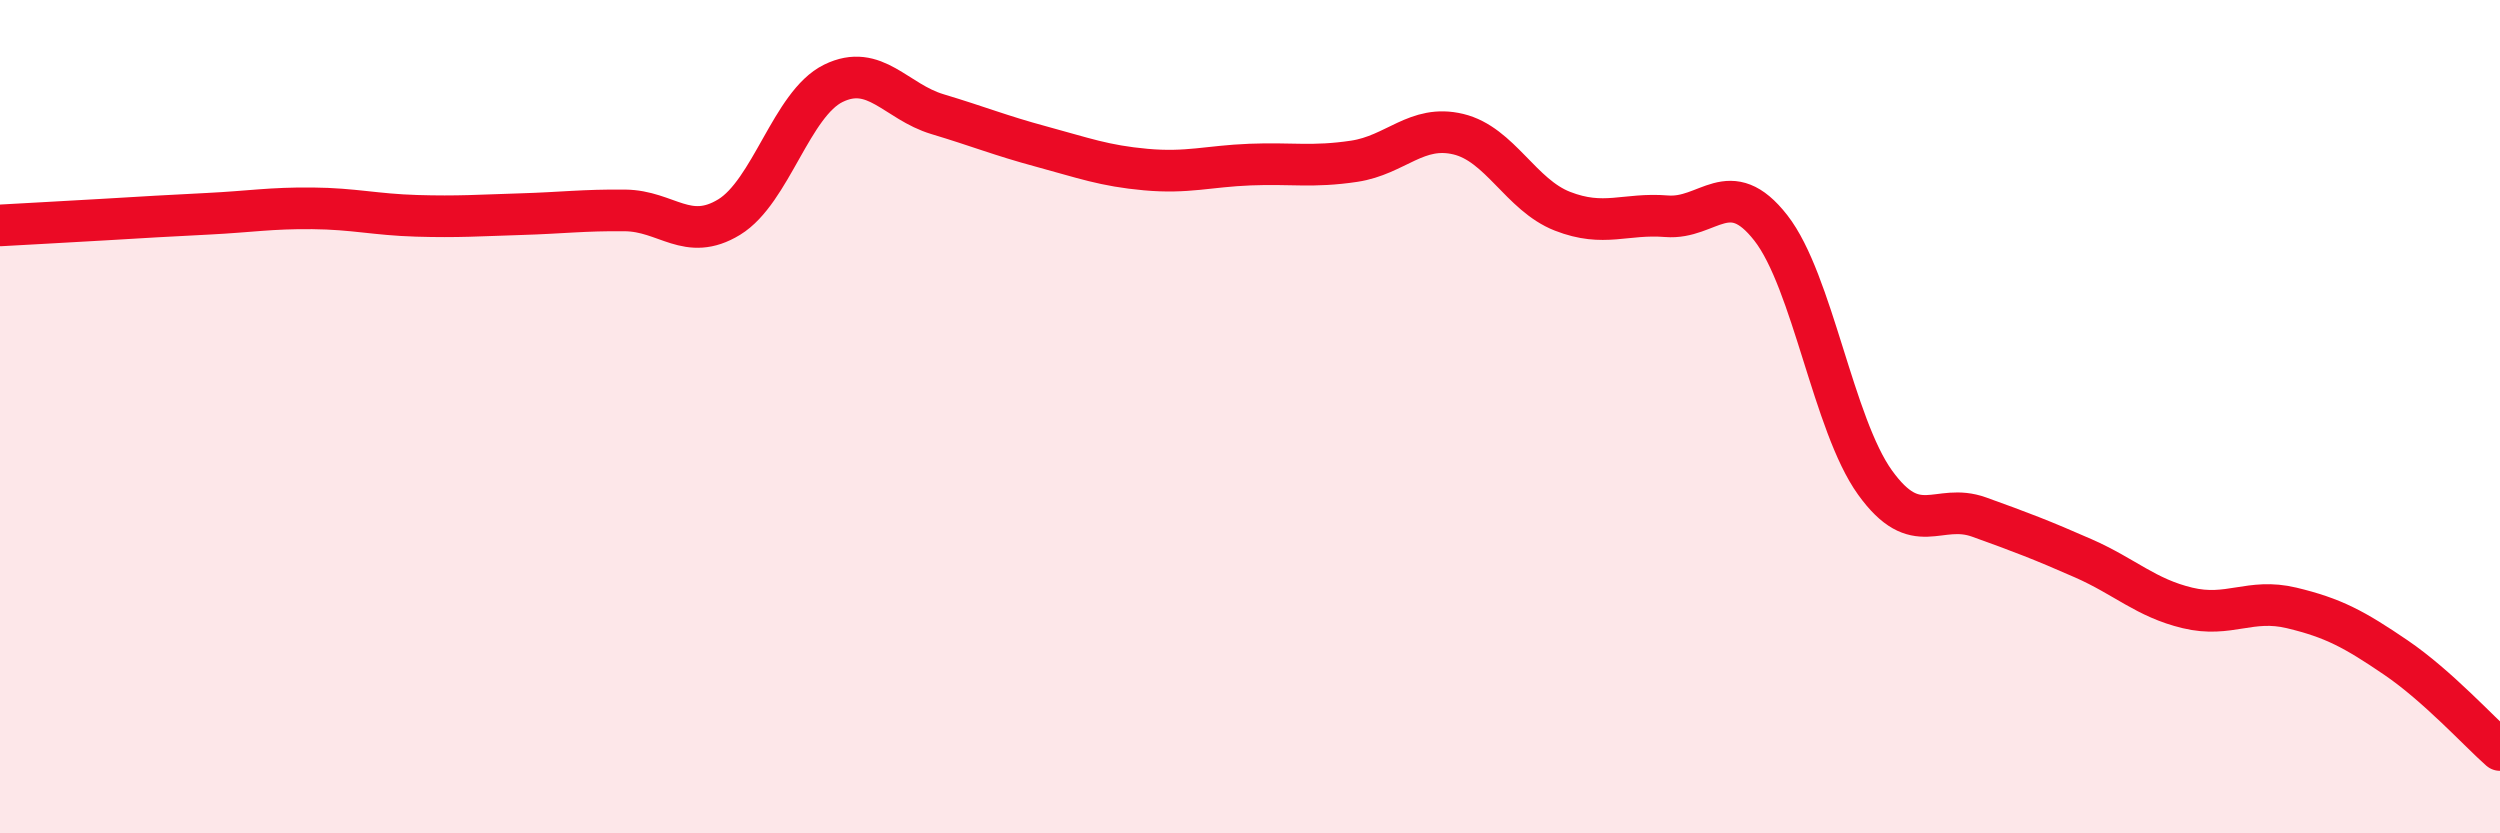
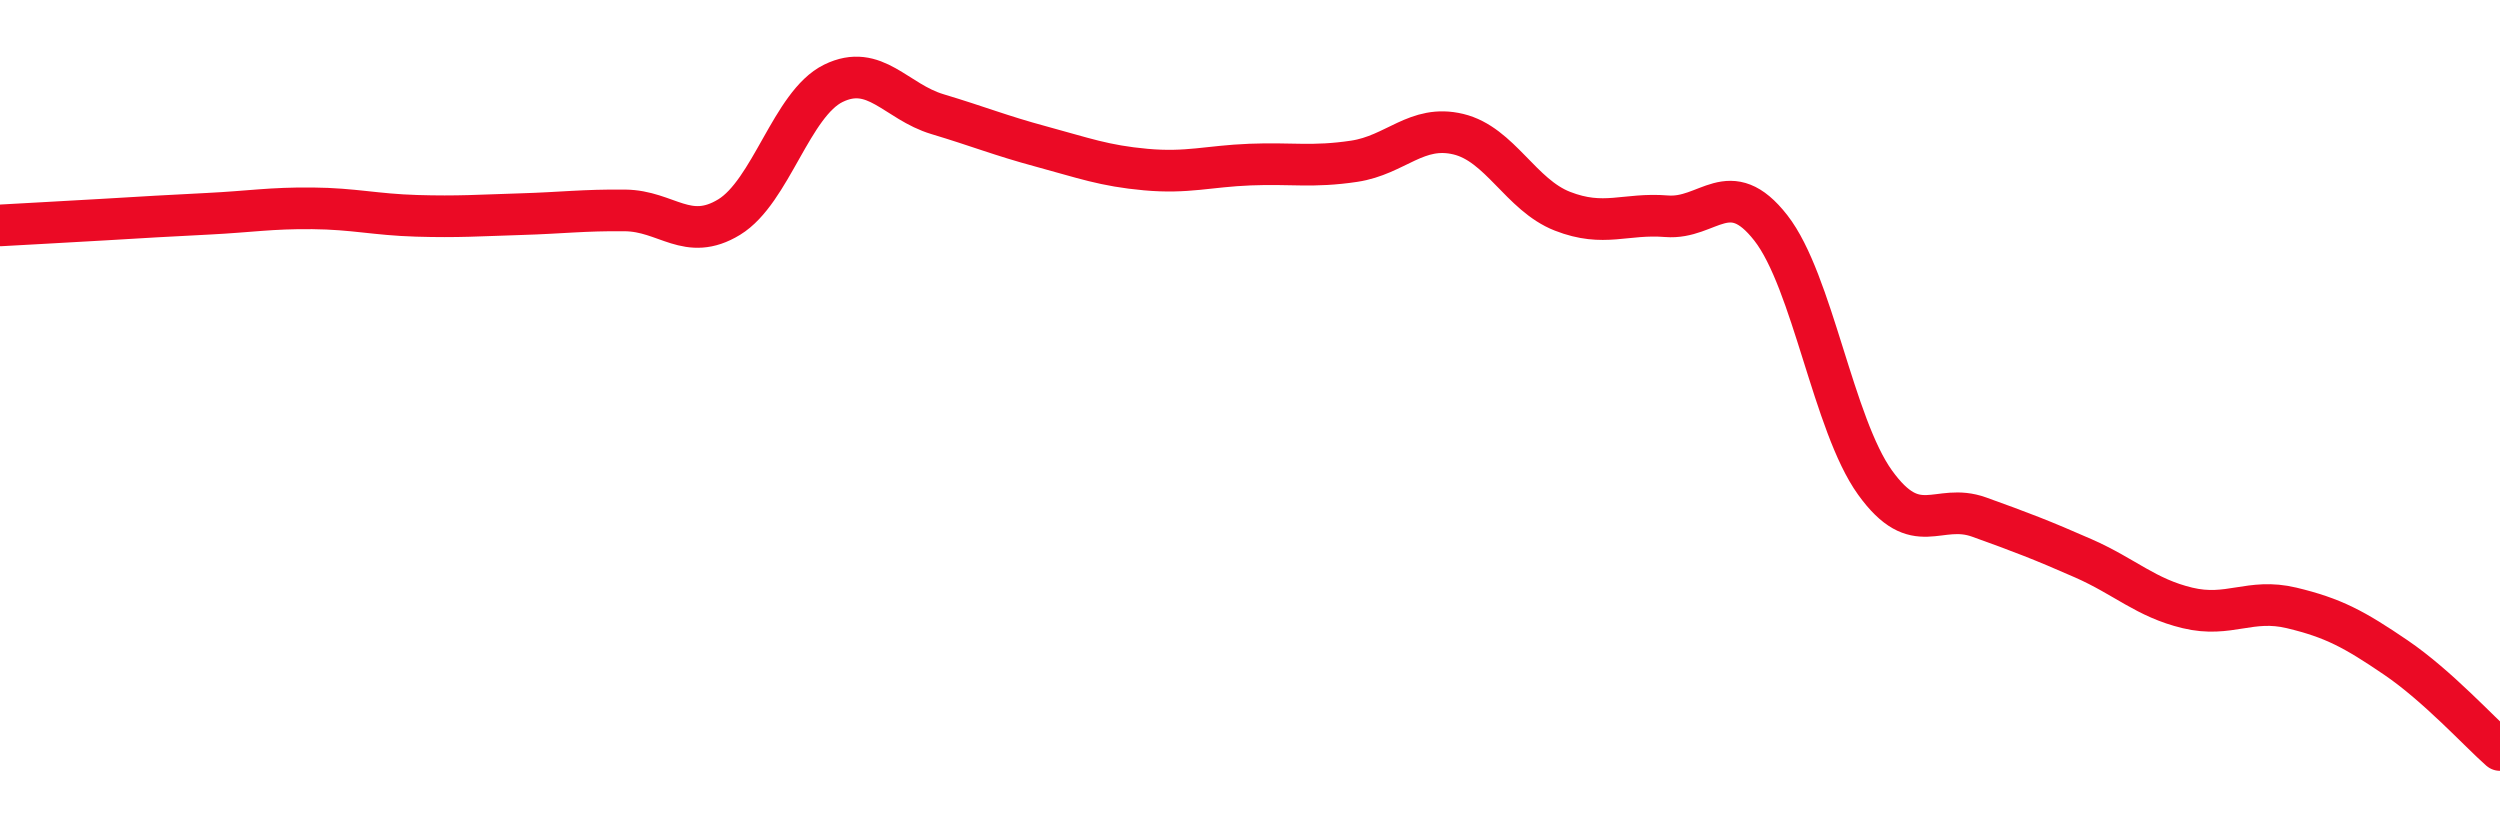
<svg xmlns="http://www.w3.org/2000/svg" width="60" height="20" viewBox="0 0 60 20">
-   <path d="M 0,5.41 C 0.5,5.38 1.5,5.33 2.5,5.27 C 3.5,5.21 4,5.18 5,5.13 C 6,5.08 6.5,4.99 7.5,5 C 8.5,5.01 9,5.15 10,5.18 C 11,5.21 11.5,5.17 12.5,5.14 C 13.5,5.11 14,5.04 15,5.05 C 16,5.06 16.5,5.82 17.5,5.21 C 18.5,4.6 19,2.49 20,2 C 21,1.51 21.5,2.44 22.5,2.74 C 23.5,3.04 24,3.25 25,3.52 C 26,3.79 26.5,3.98 27.5,4.07 C 28.5,4.16 29,3.99 30,3.95 C 31,3.91 31.5,4.02 32.5,3.87 C 33.5,3.72 34,2.98 35,3.22 C 36,3.46 36.5,4.68 37.5,5.07 C 38.5,5.46 39,5.11 40,5.19 C 41,5.27 41.5,4.19 42.5,5.47 C 43.5,6.75 44,10.19 45,11.58 C 46,12.97 46.5,12.05 47.5,12.41 C 48.5,12.77 49,12.96 50,13.4 C 51,13.84 51.5,14.35 52.5,14.59 C 53.5,14.83 54,14.35 55,14.59 C 56,14.83 56.5,15.1 57.5,15.78 C 58.5,16.46 59.5,17.56 60,18L60 20L0 20Z" fill="#EB0A25" opacity="0.1" stroke-linecap="round" stroke-linejoin="round" />
  <path d="M 0,5.41 C 0.5,5.38 1.5,5.33 2.5,5.27 C 3.5,5.21 4,5.18 5,5.13 C 6,5.08 6.5,4.99 7.5,5 C 8.5,5.01 9,5.15 10,5.18 C 11,5.21 11.5,5.17 12.5,5.14 C 13.5,5.11 14,5.04 15,5.05 C 16,5.06 16.5,5.82 17.5,5.21 C 18.5,4.6 19,2.49 20,2 C 21,1.51 21.5,2.44 22.5,2.74 C 23.5,3.04 24,3.25 25,3.52 C 26,3.79 26.5,3.98 27.5,4.07 C 28.5,4.16 29,3.99 30,3.95 C 31,3.91 31.5,4.02 32.5,3.87 C 33.5,3.72 34,2.98 35,3.22 C 36,3.46 36.5,4.68 37.5,5.07 C 38.5,5.46 39,5.11 40,5.19 C 41,5.27 41.5,4.19 42.5,5.47 C 43.5,6.75 44,10.19 45,11.58 C 46,12.97 46.5,12.05 47.5,12.41 C 48.5,12.77 49,12.96 50,13.4 C 51,13.84 51.5,14.35 52.5,14.59 C 53.5,14.83 54,14.35 55,14.59 C 56,14.83 56.5,15.1 57.5,15.78 C 58.5,16.46 59.5,17.56 60,18" stroke="#EB0A25" stroke-width="1" fill="none" stroke-linecap="round" stroke-linejoin="round" />
</svg>